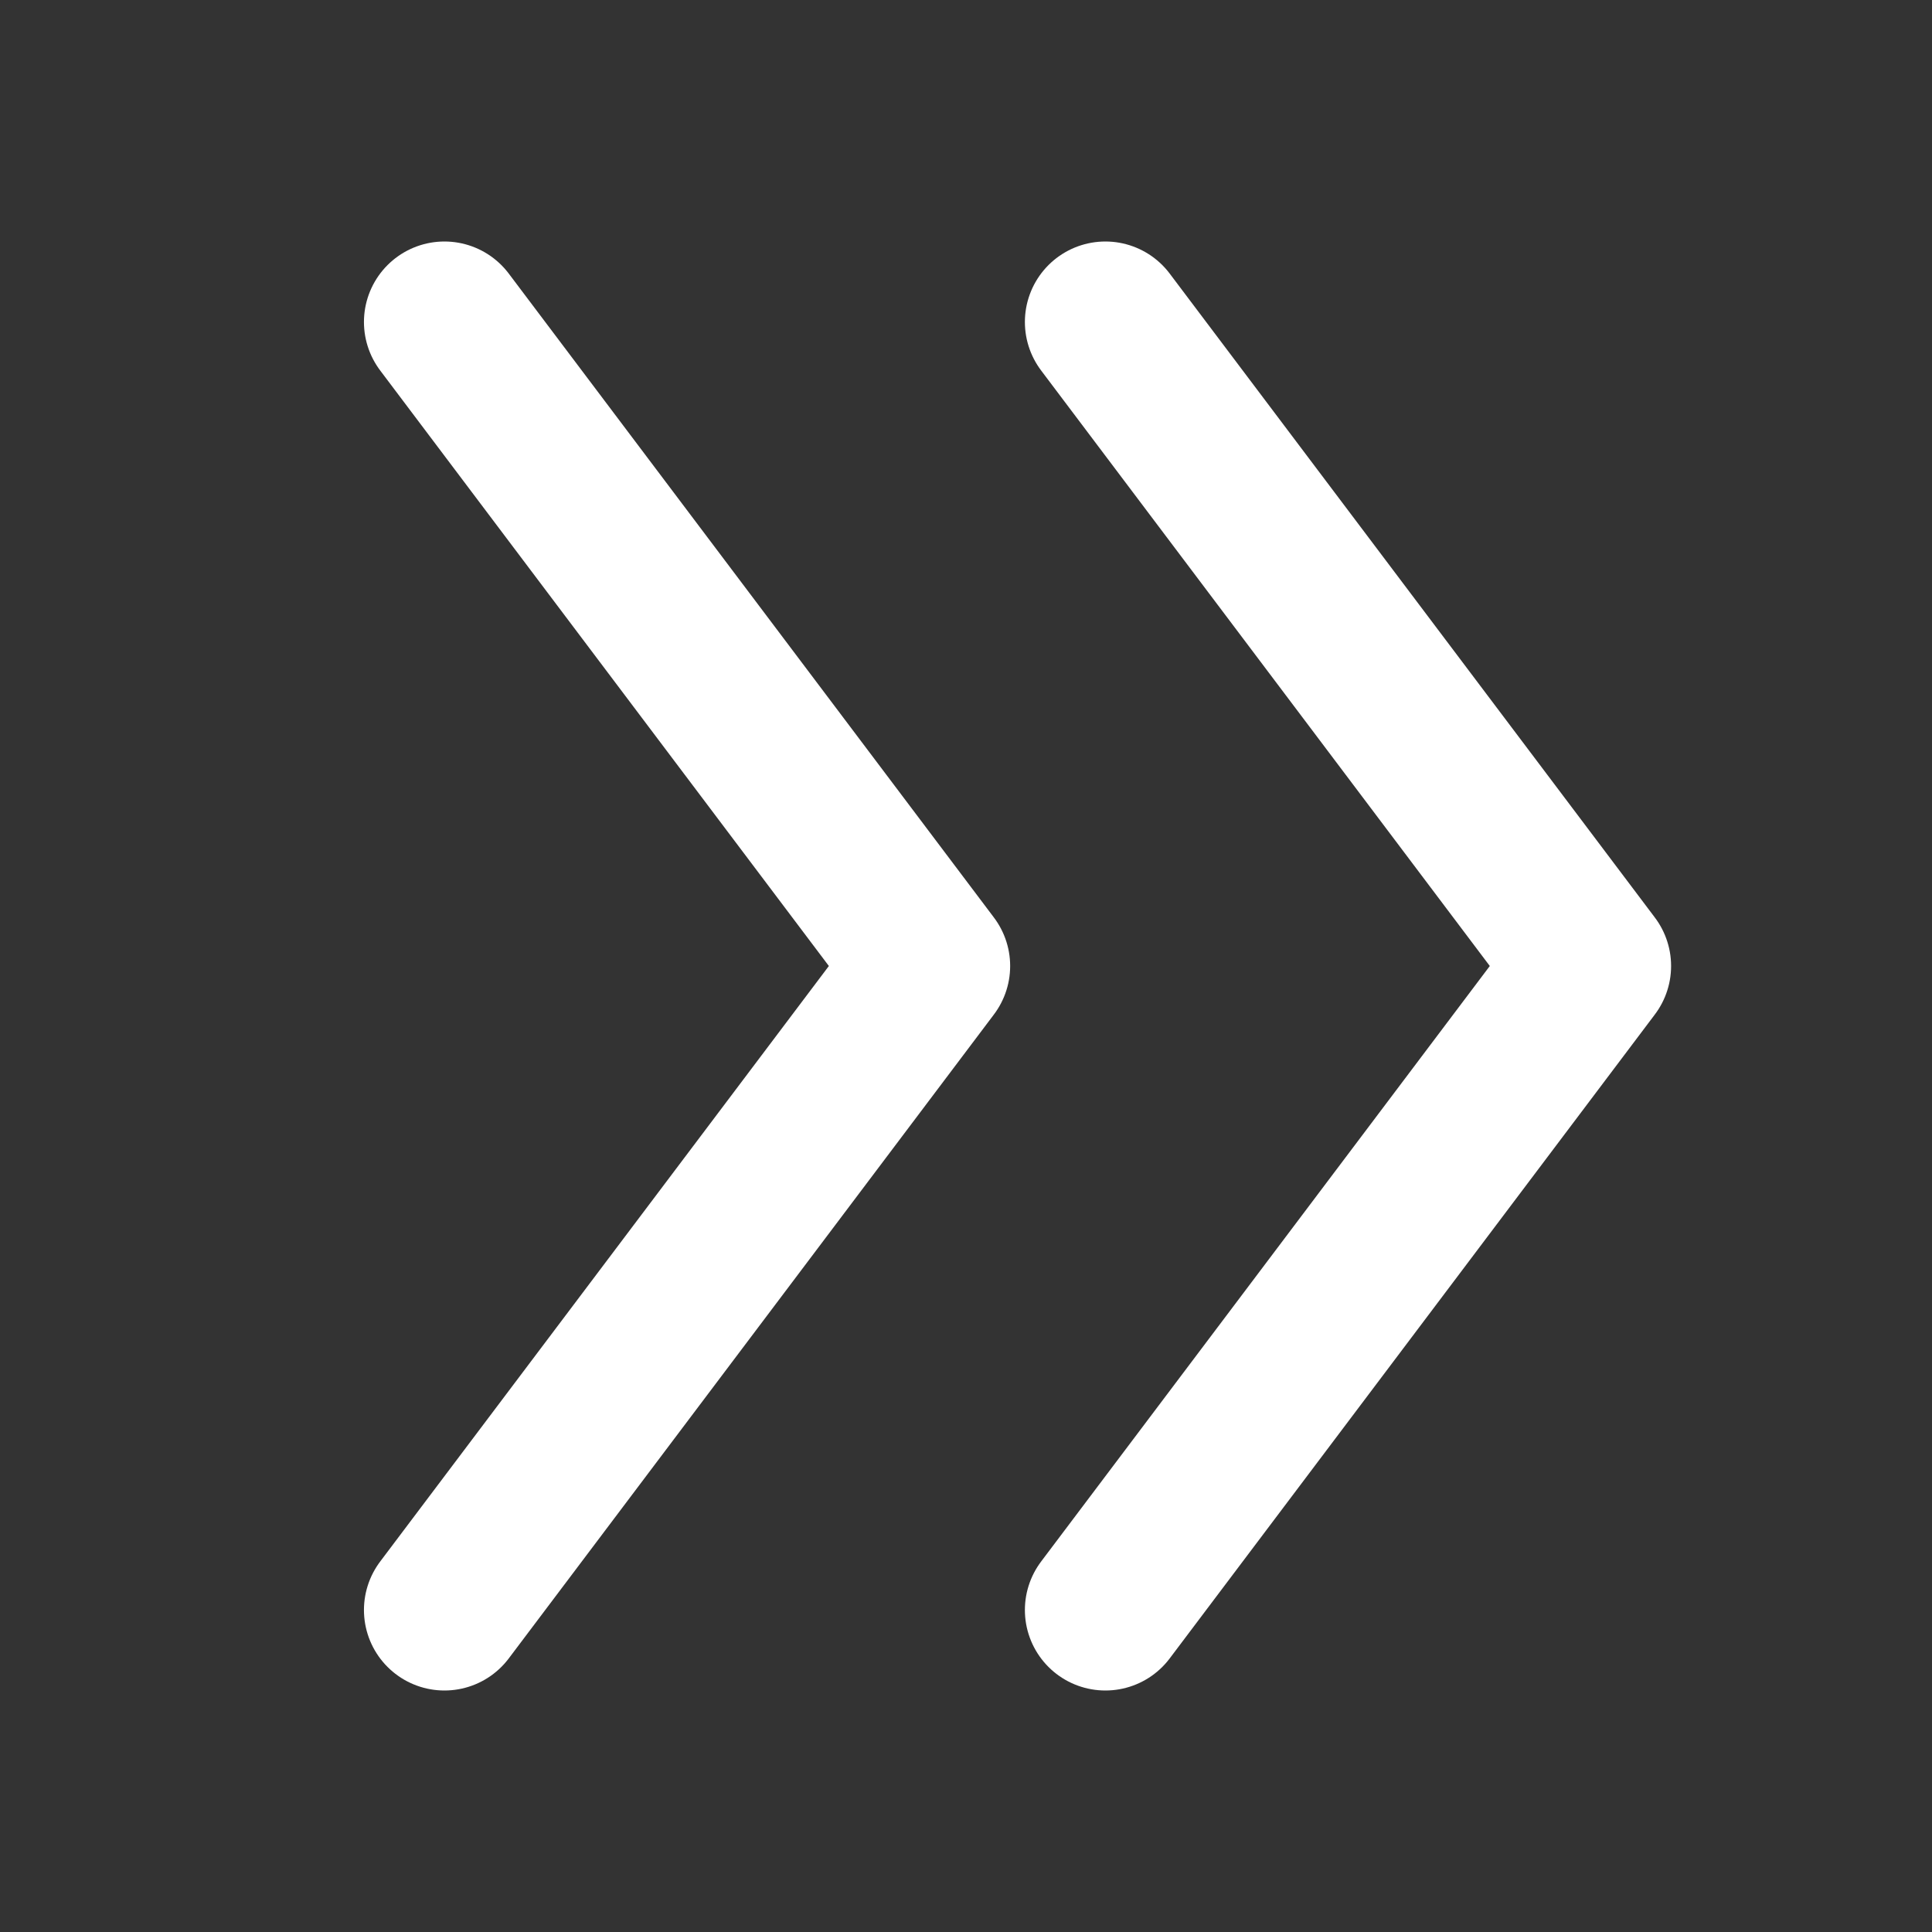
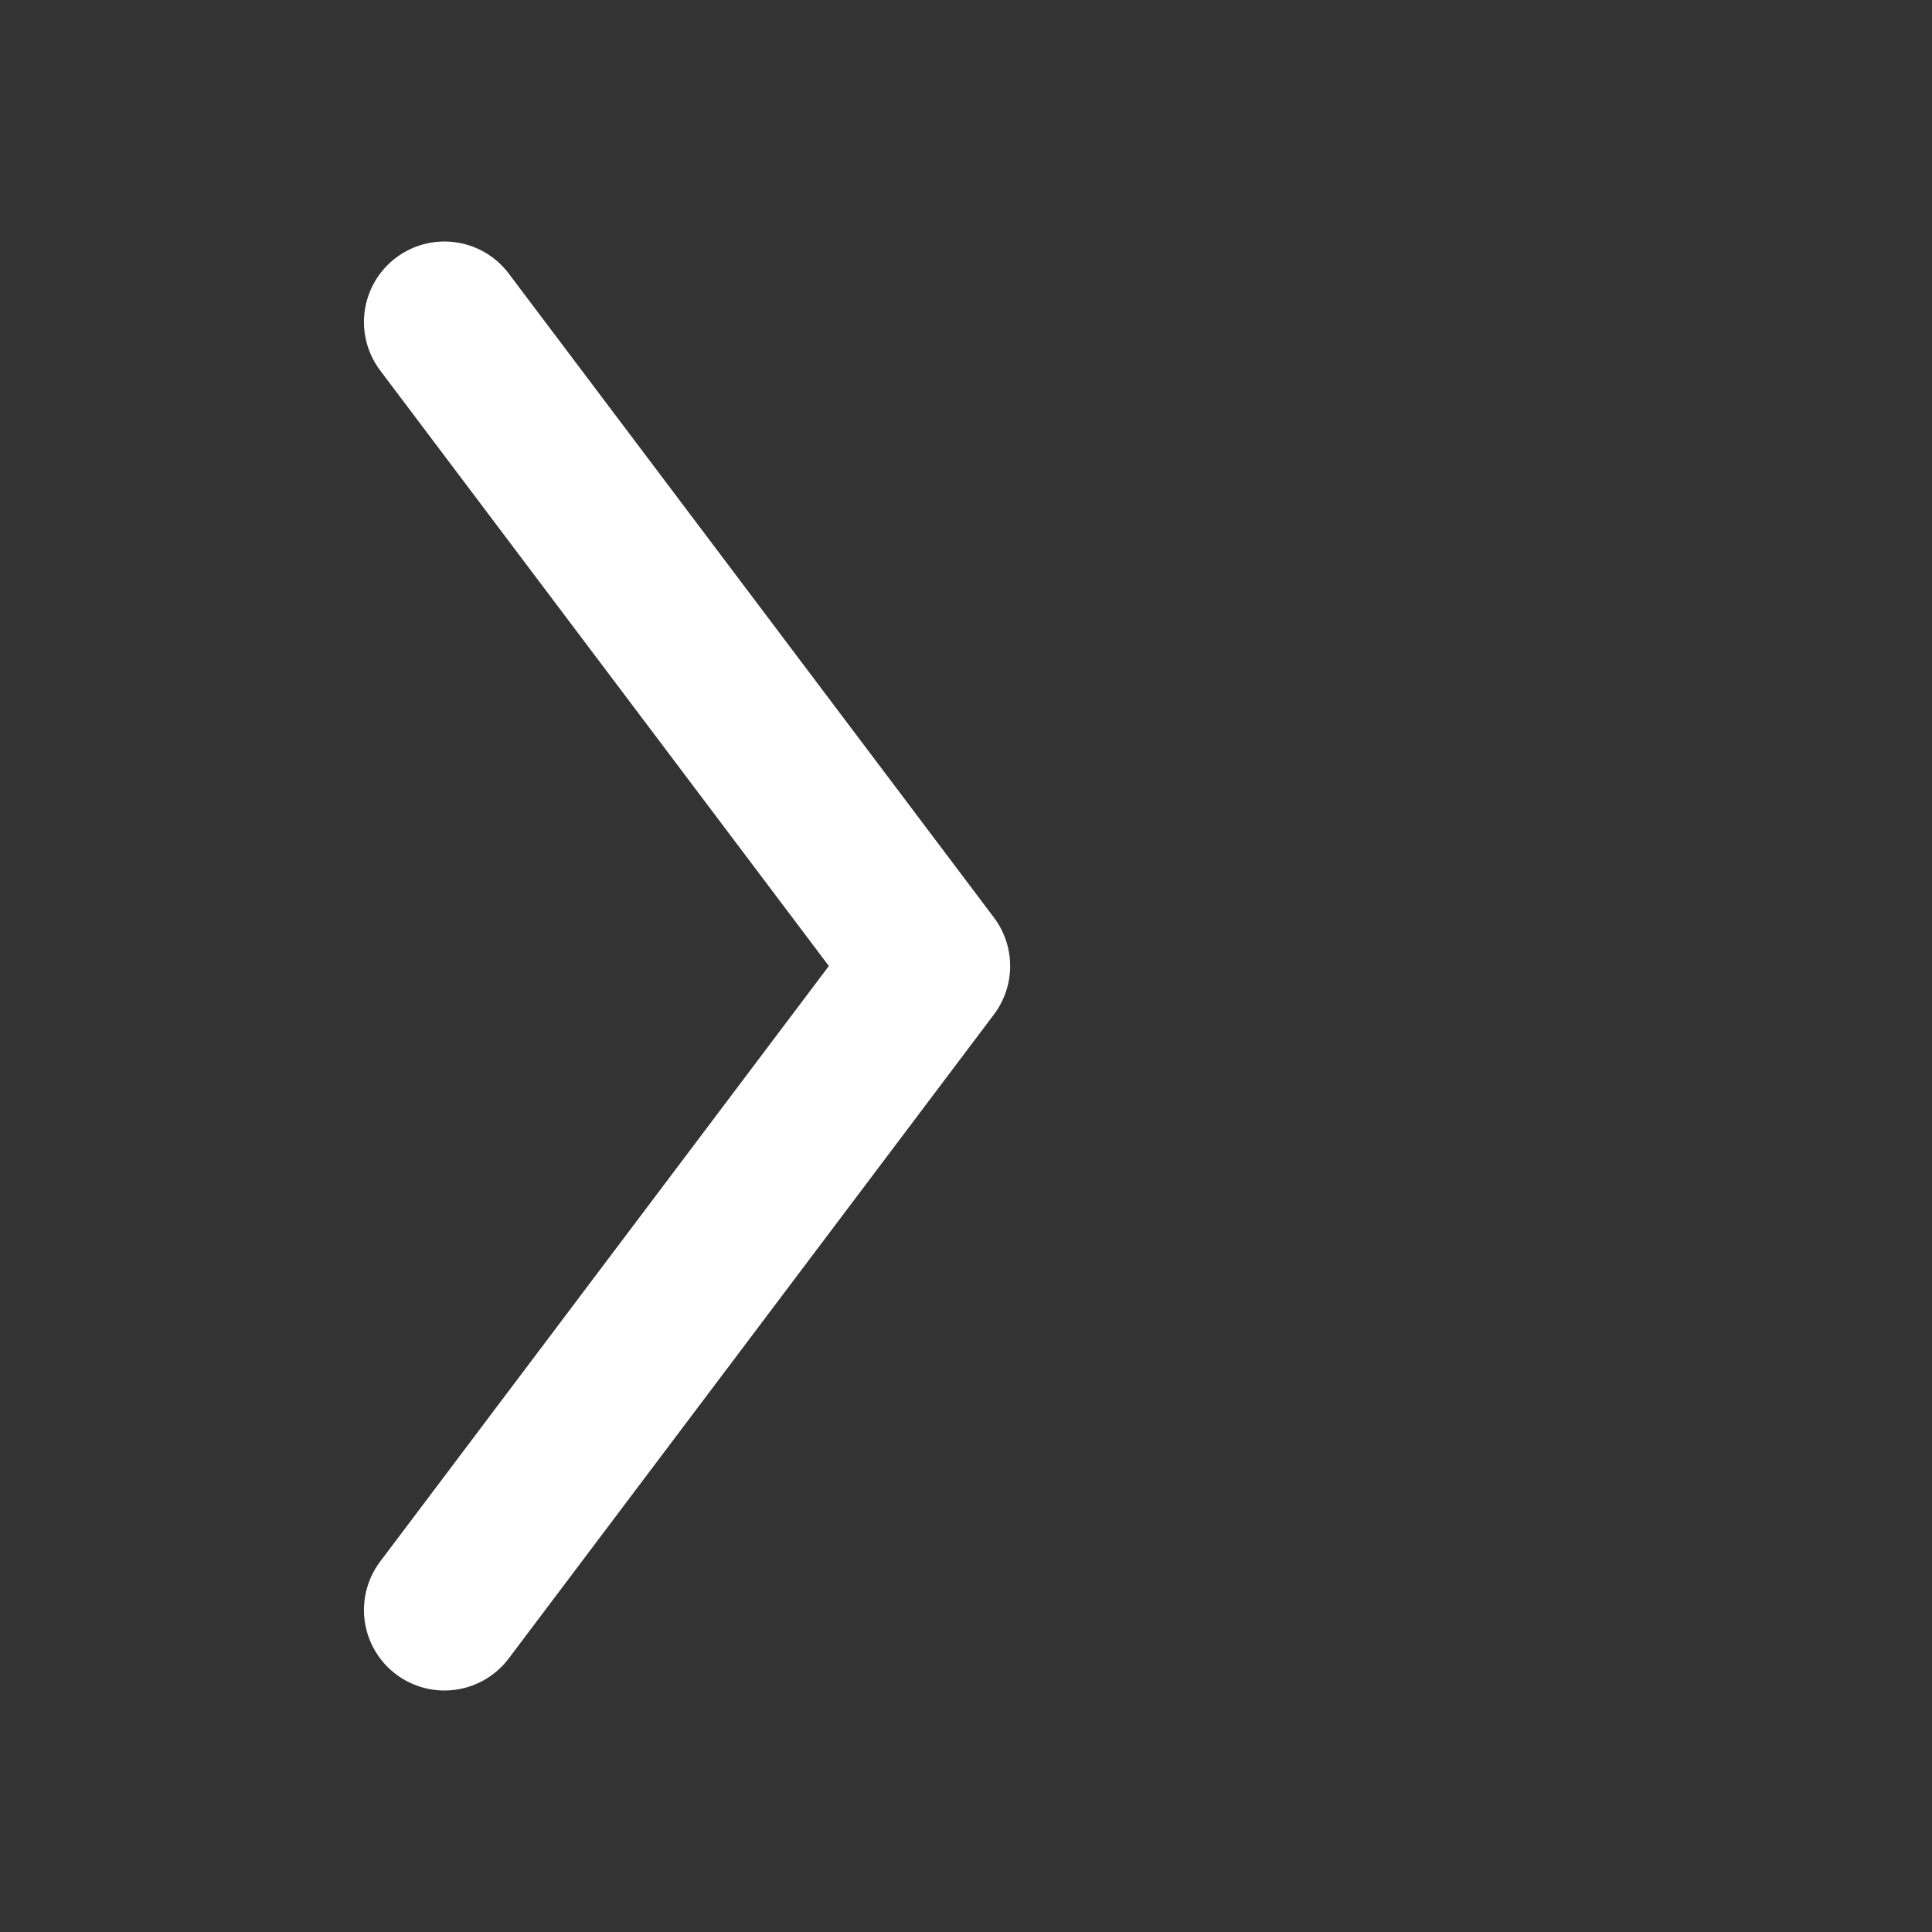
<svg xmlns="http://www.w3.org/2000/svg" width="100%" height="100%" viewBox="0 0 150 150" version="1.1" xml:space="preserve" style="fill-rule:evenodd;clip-rule:evenodd;stroke-linecap:round;stroke-linejoin:round;stroke-miterlimit:10;">
  <rect x="0" y="0" width="150" height="150" fill="#333333" stroke="none" />
  <g>
-     <path d="M85.822,125l37.671,-50l-37.671,-50" style="fill:none;fill-rule:nonzero;stroke:#fff;stroke-width:12.5px;" />
    <path d="M34.507,125l37.671,-50l-37.671,-50" style="fill:none;fill-rule:nonzero;stroke:#fff;stroke-width:12.5px;" />
  </g>
</svg>